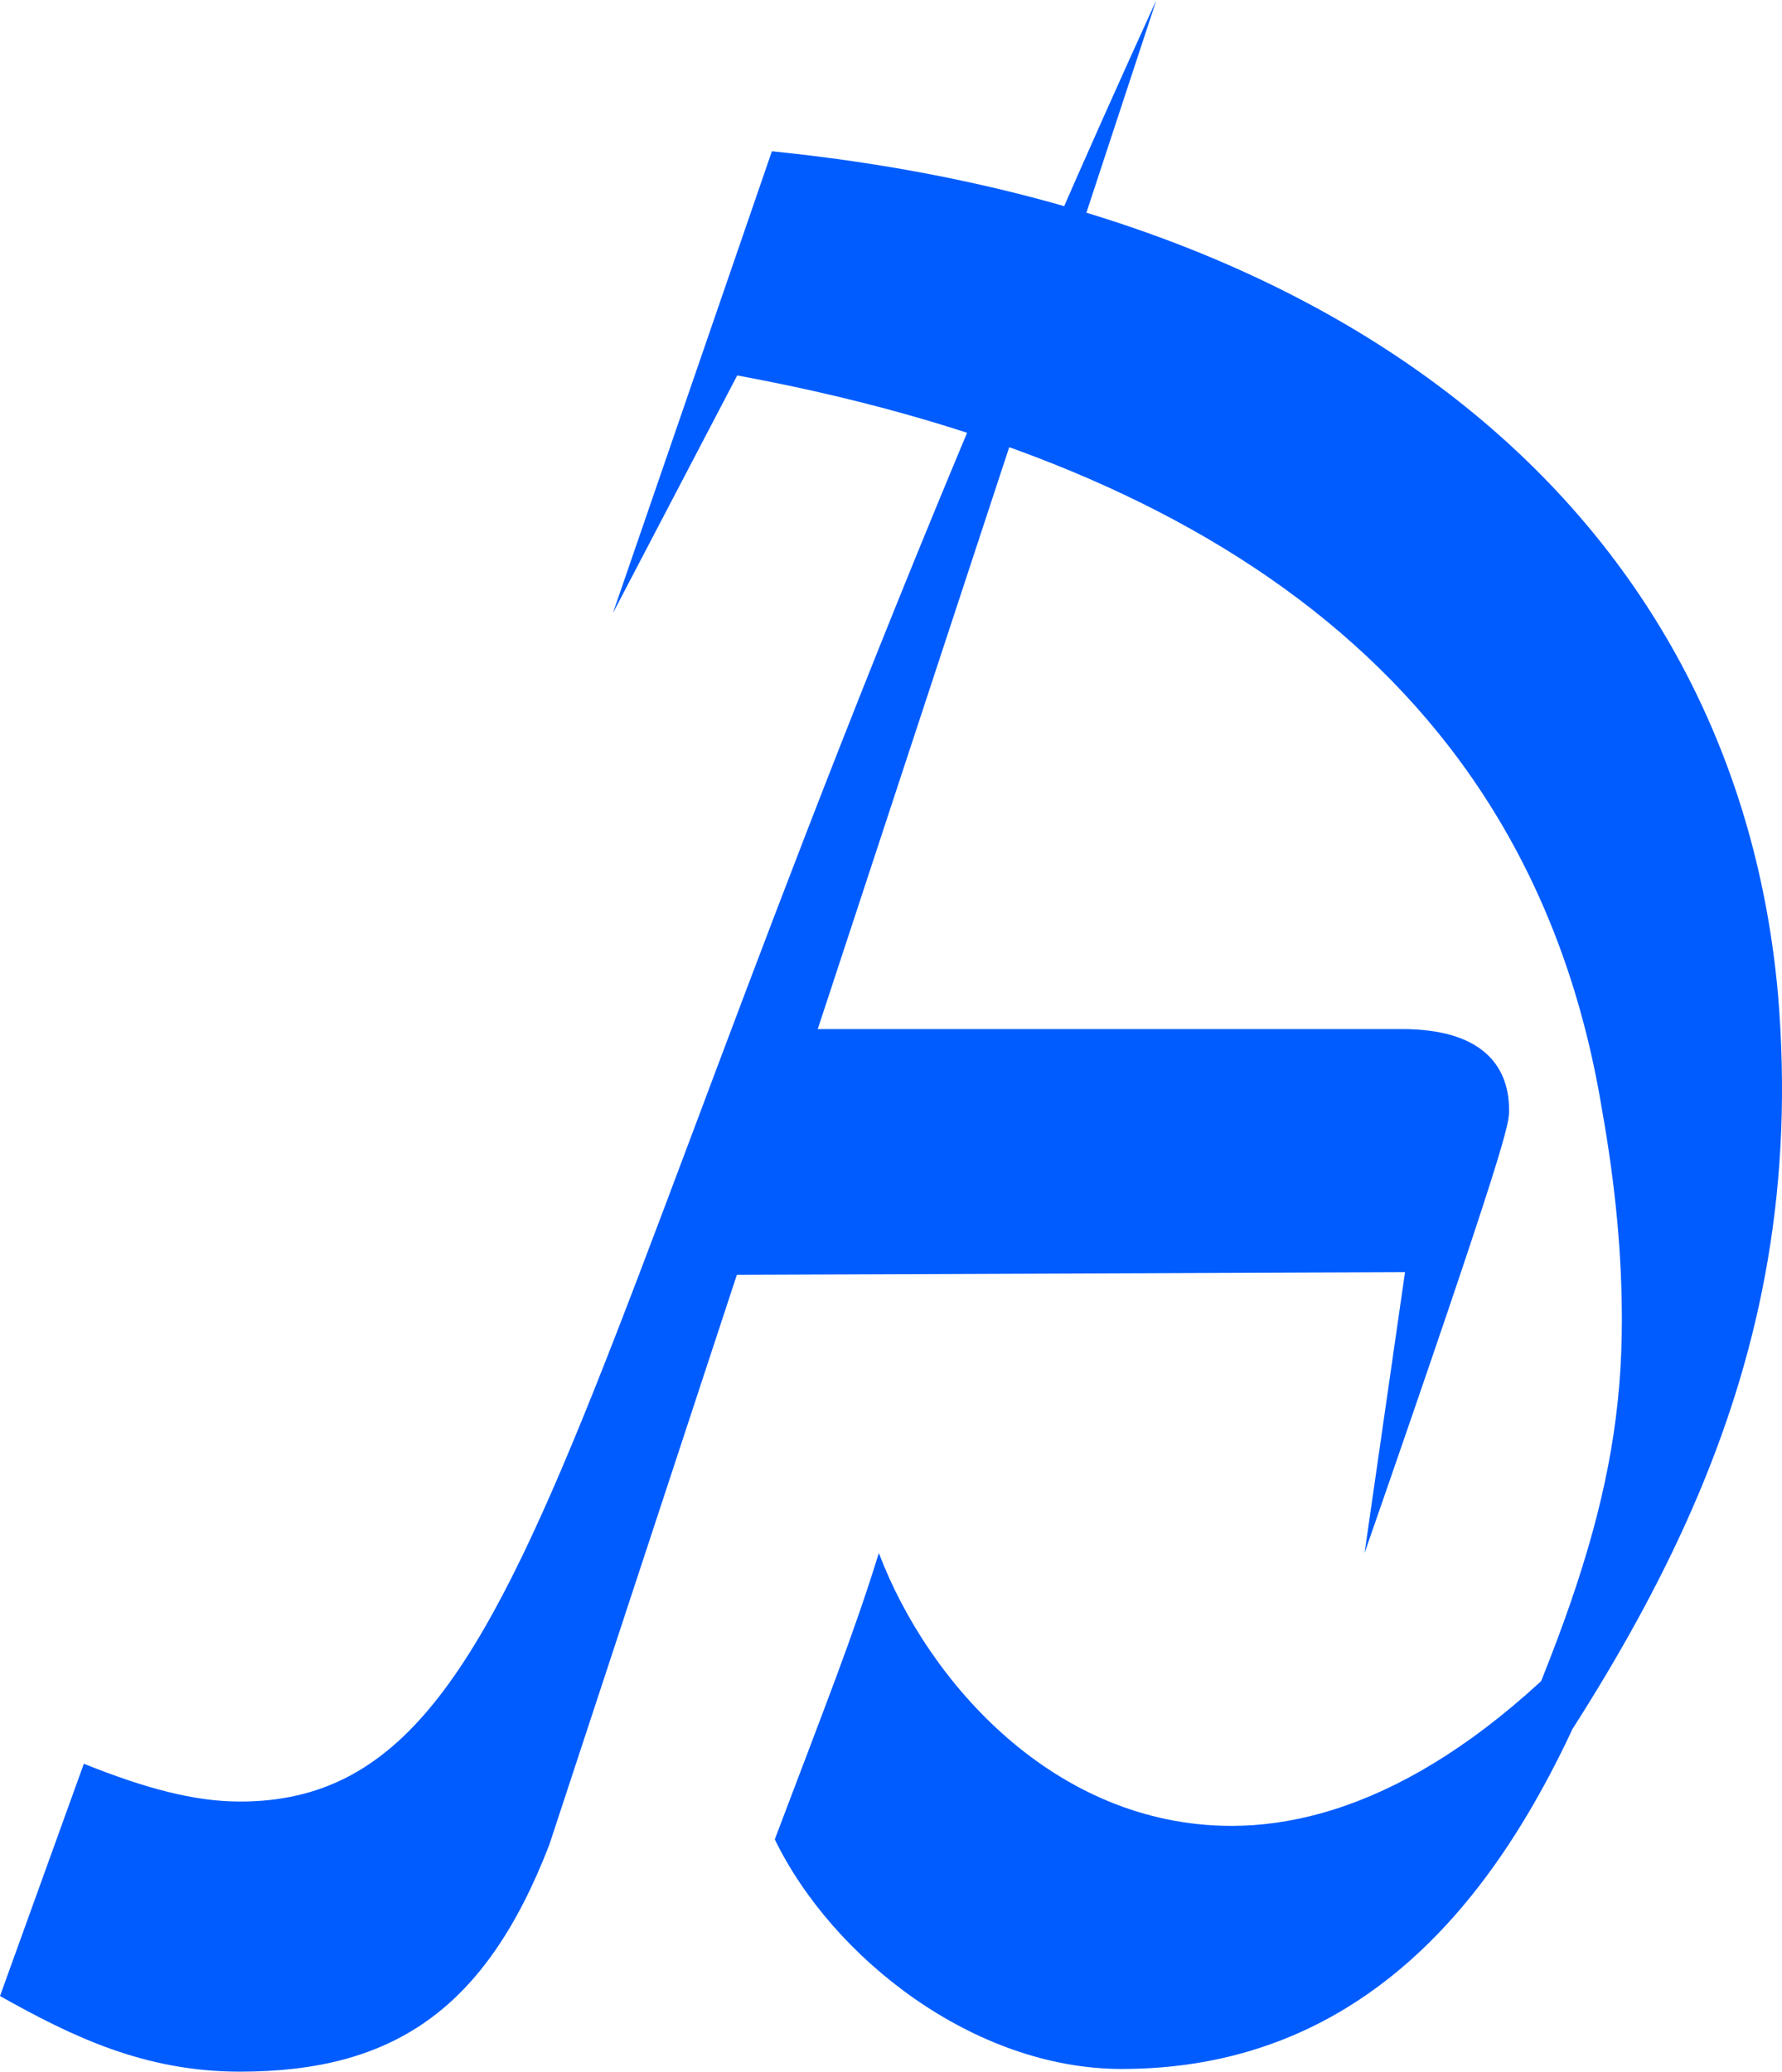
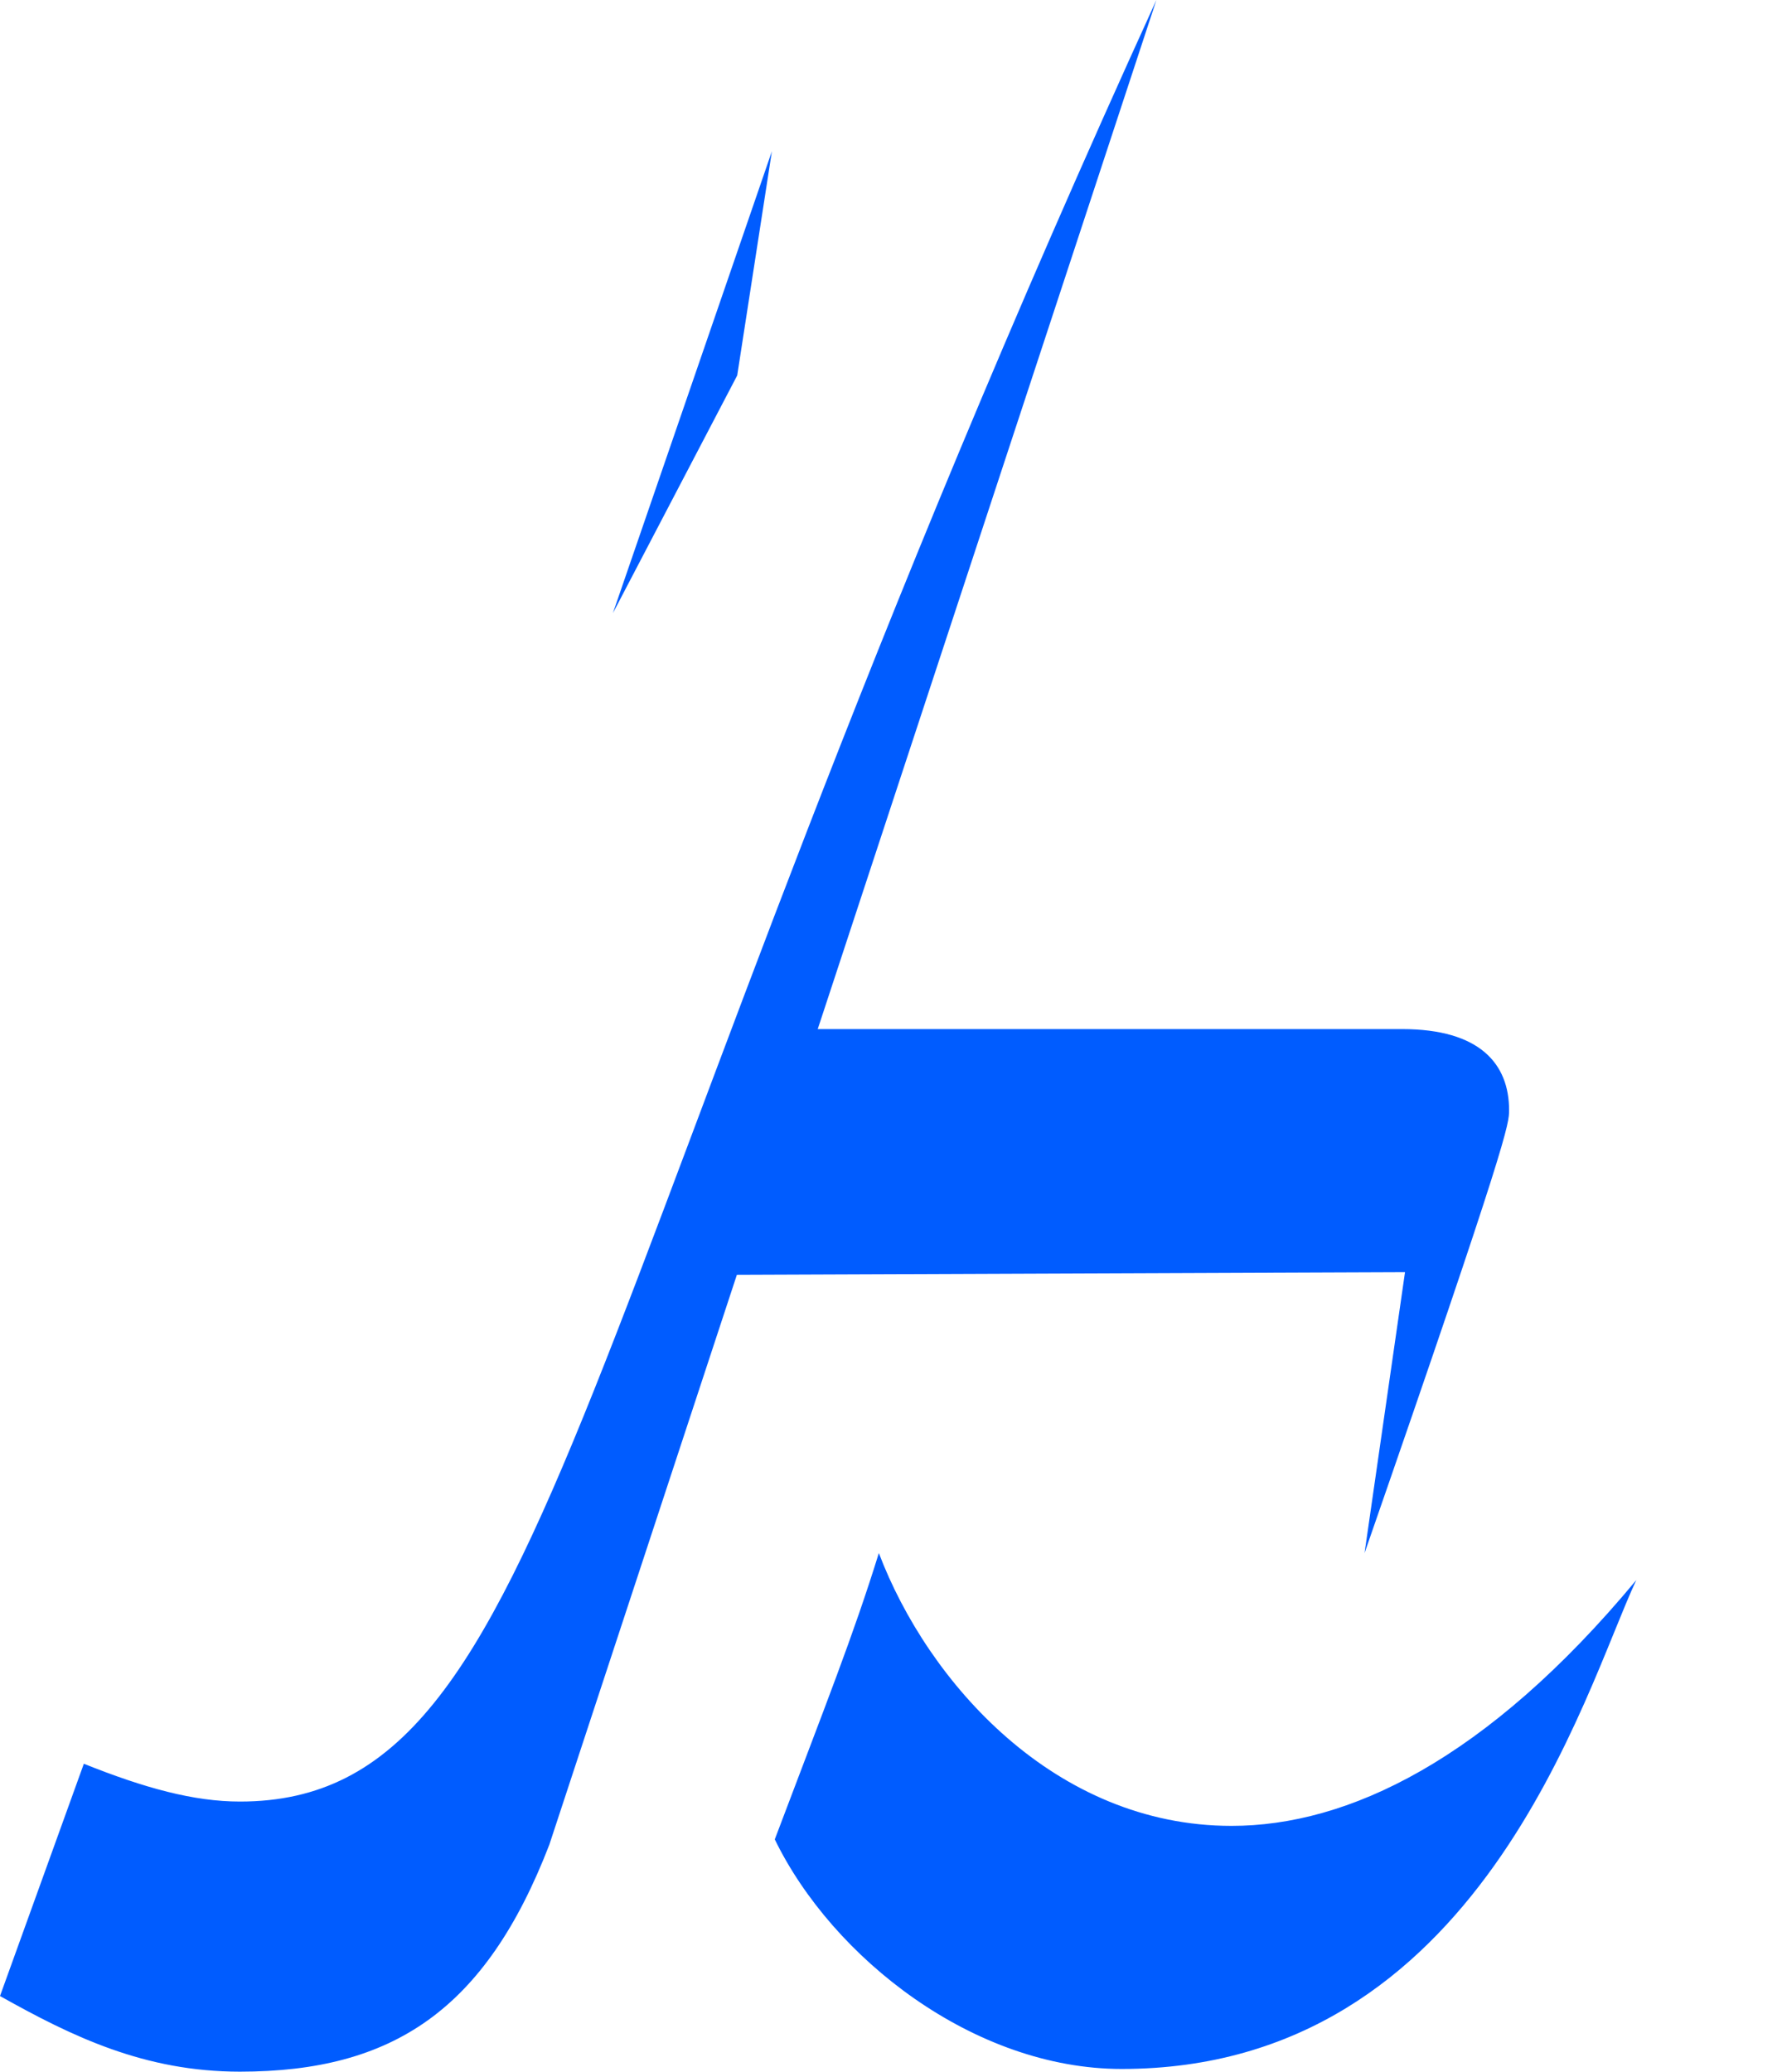
<svg xmlns="http://www.w3.org/2000/svg" id="Layer_2" viewBox="0 0 785.57 913">
  <defs>
    <style>.cls-1{fill:#005cff;}</style>
  </defs>
  <g id="Layer_1-2">
-     <path class="cls-1" d="m509.78,0C247.24,574.94,245.97,793.96,105.78,793.96c-20.39,0-42.06-5.95-68.82-16.66L0,879.67c31.86,17.86,63.72,33.33,105.78,33.33,67.55,0,108.33-27.38,136.37-99.99L509.78,0Zm-194.99,561.85l304.59-1.19-17.84,123.8c63.72-183.31,63.72-189.27,63.72-195.22,0-20.24-12.74-35.71-47.15-35.71h-266.36l-36.96,108.32Zm25.49-495.19l-70.09,203.55,54.8-104.75c200.09,36.9,349.2,130.94,381.06,322.59,6.37,35.71,8.92,65.47,8.92,94.04,0,77.37-24.21,141.65-86.66,272.59,99.41-133.32,169.5-249.97,155.48-416.62-17.84-198.79-173.33-344.01-443.51-371.39Zm47.15,617.79c-11.47,36.9-22.94,65.47-45.88,126.18,25.49,52.38,87.94,101.18,152.93,101.18,158.03,0,203.91-166.65,226.85-215.45-66.27,79.75-127.45,108.32-178.42,108.32-77.74,0-133.82-63.09-155.48-120.23Z" />
+     <path class="cls-1" d="m509.78,0C247.24,574.94,245.97,793.96,105.78,793.96c-20.39,0-42.06-5.95-68.82-16.66L0,879.67c31.86,17.86,63.72,33.33,105.78,33.33,67.55,0,108.33-27.38,136.37-99.99L509.78,0Zm-194.99,561.85l304.59-1.19-17.84,123.8c63.72-183.31,63.72-189.27,63.72-195.22,0-20.24-12.74-35.71-47.15-35.71h-266.36l-36.96,108.32Zm25.49-495.19l-70.09,203.55,54.8-104.75Zm47.15,617.79c-11.47,36.9-22.94,65.47-45.88,126.18,25.49,52.38,87.94,101.18,152.93,101.18,158.03,0,203.91-166.65,226.85-215.45-66.27,79.75-127.45,108.32-178.42,108.32-77.74,0-133.82-63.09-155.48-120.23Z" />
  </g>
</svg>